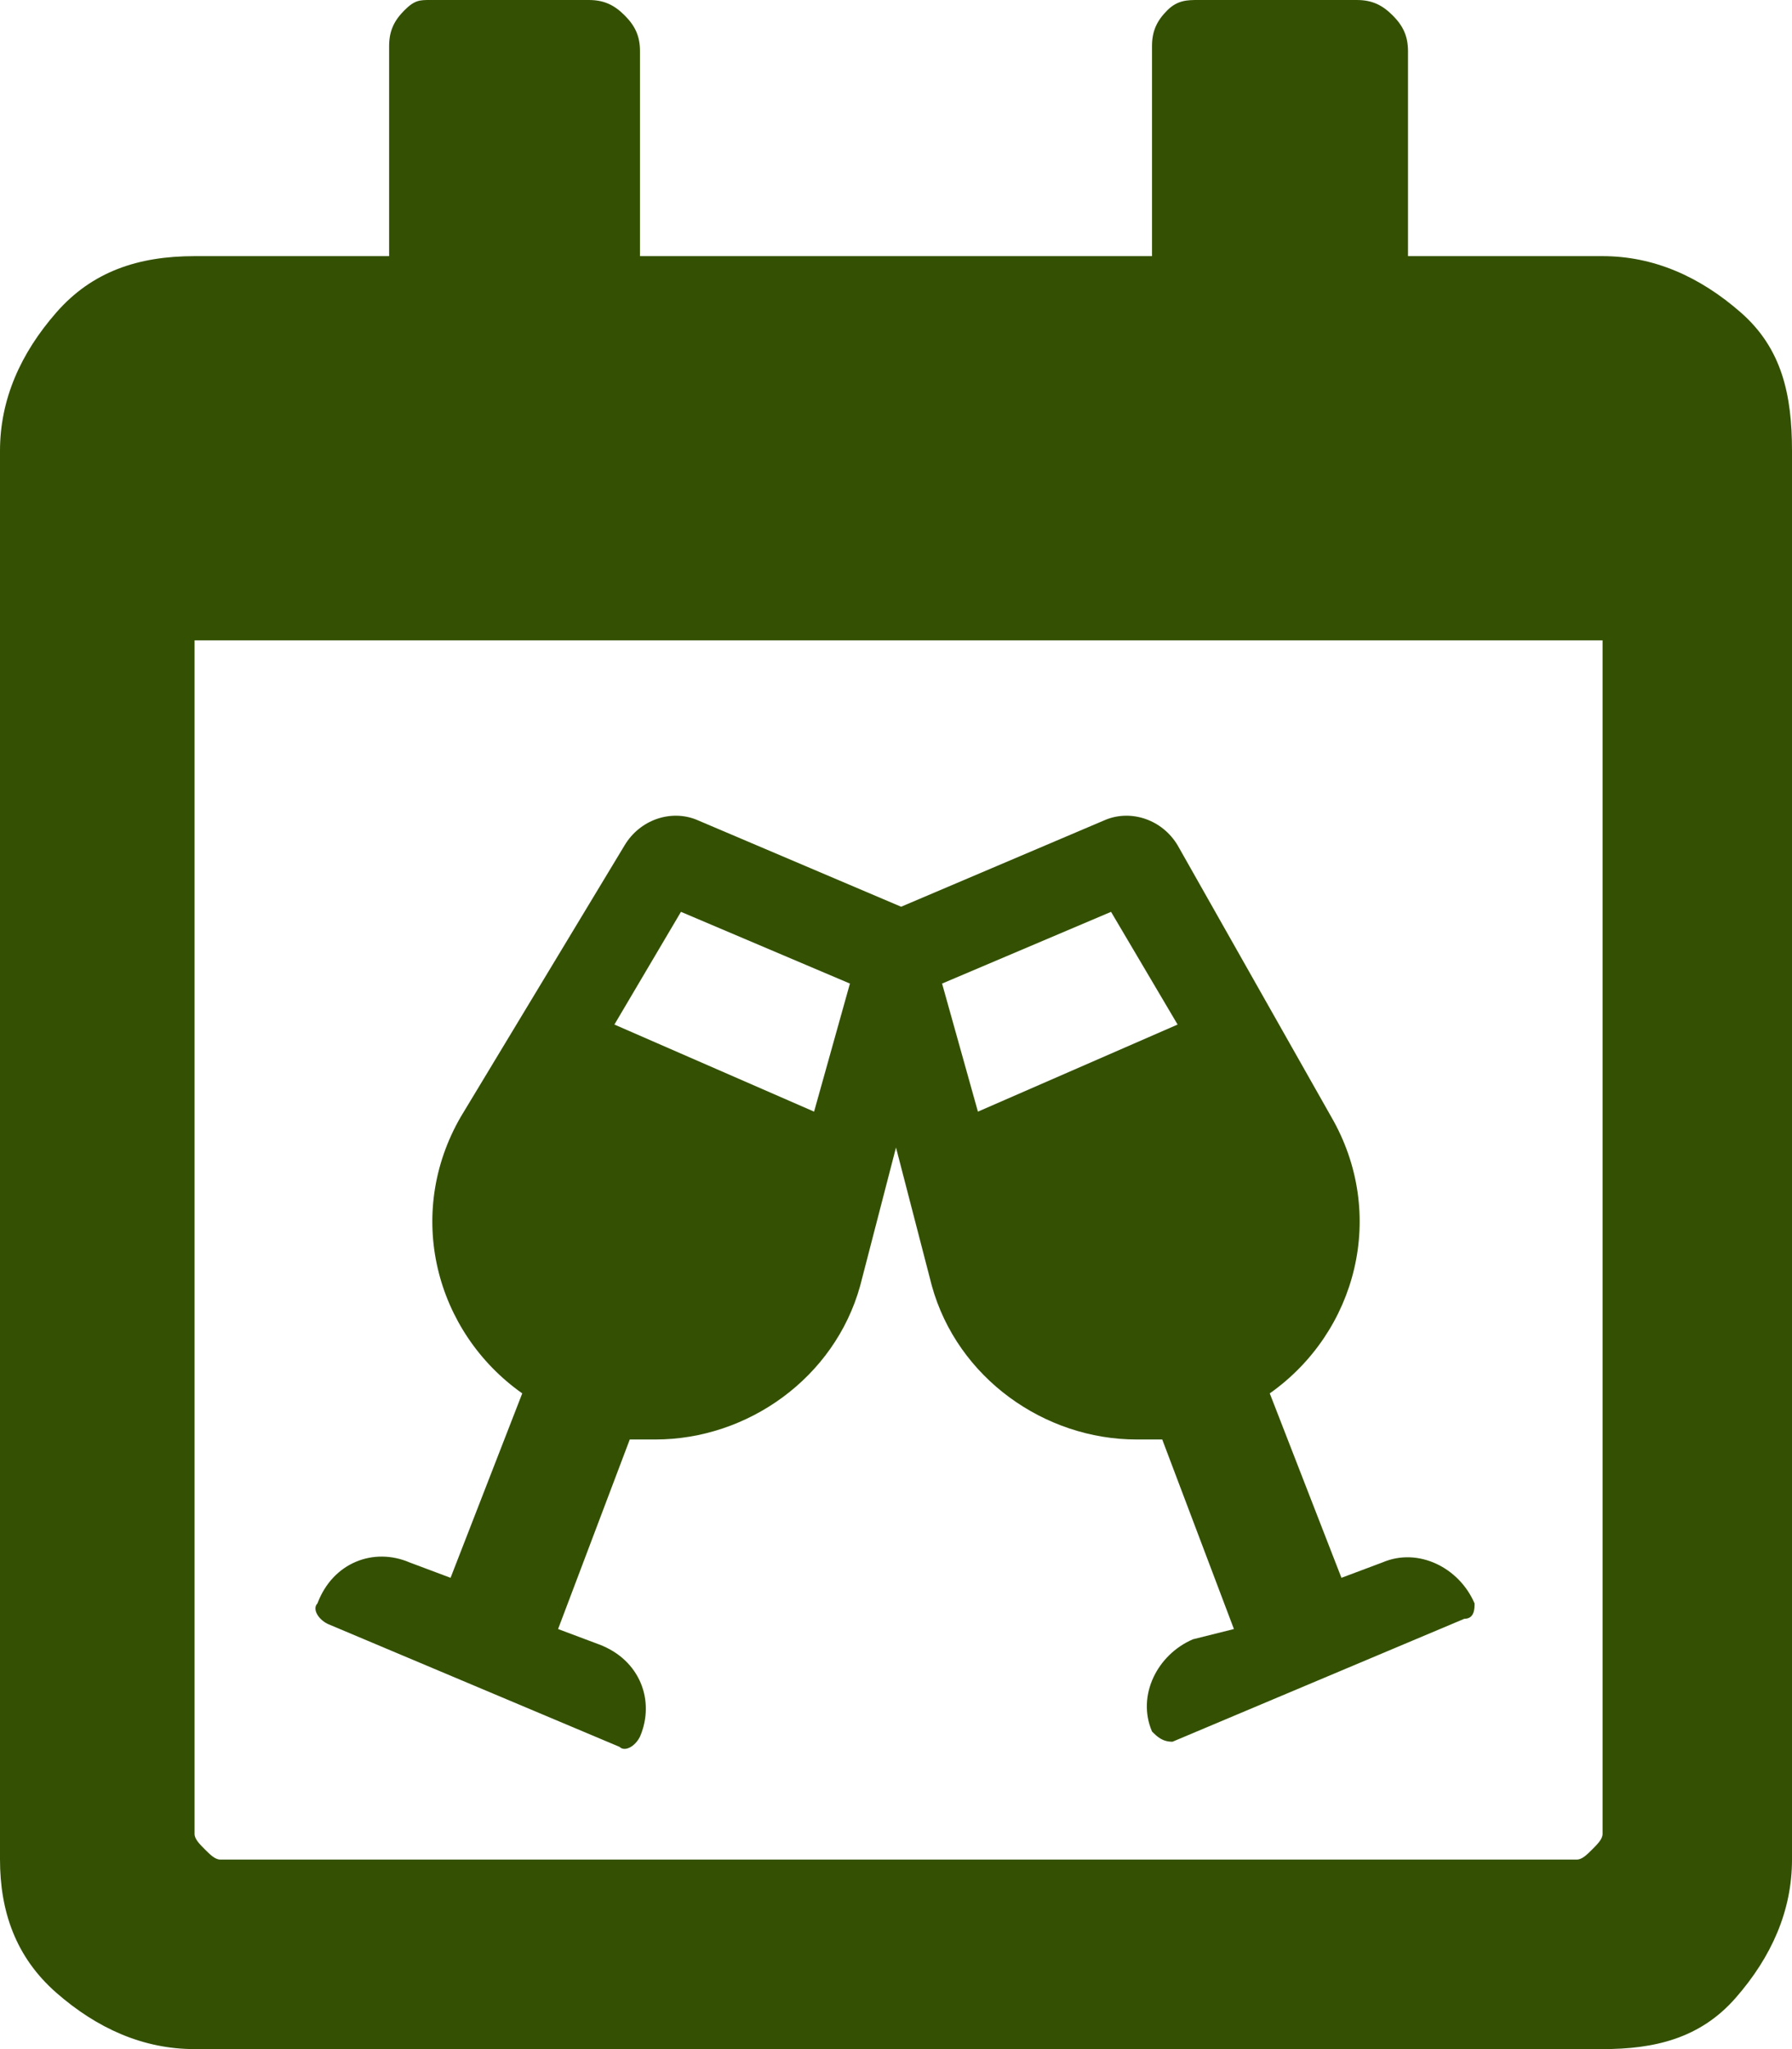
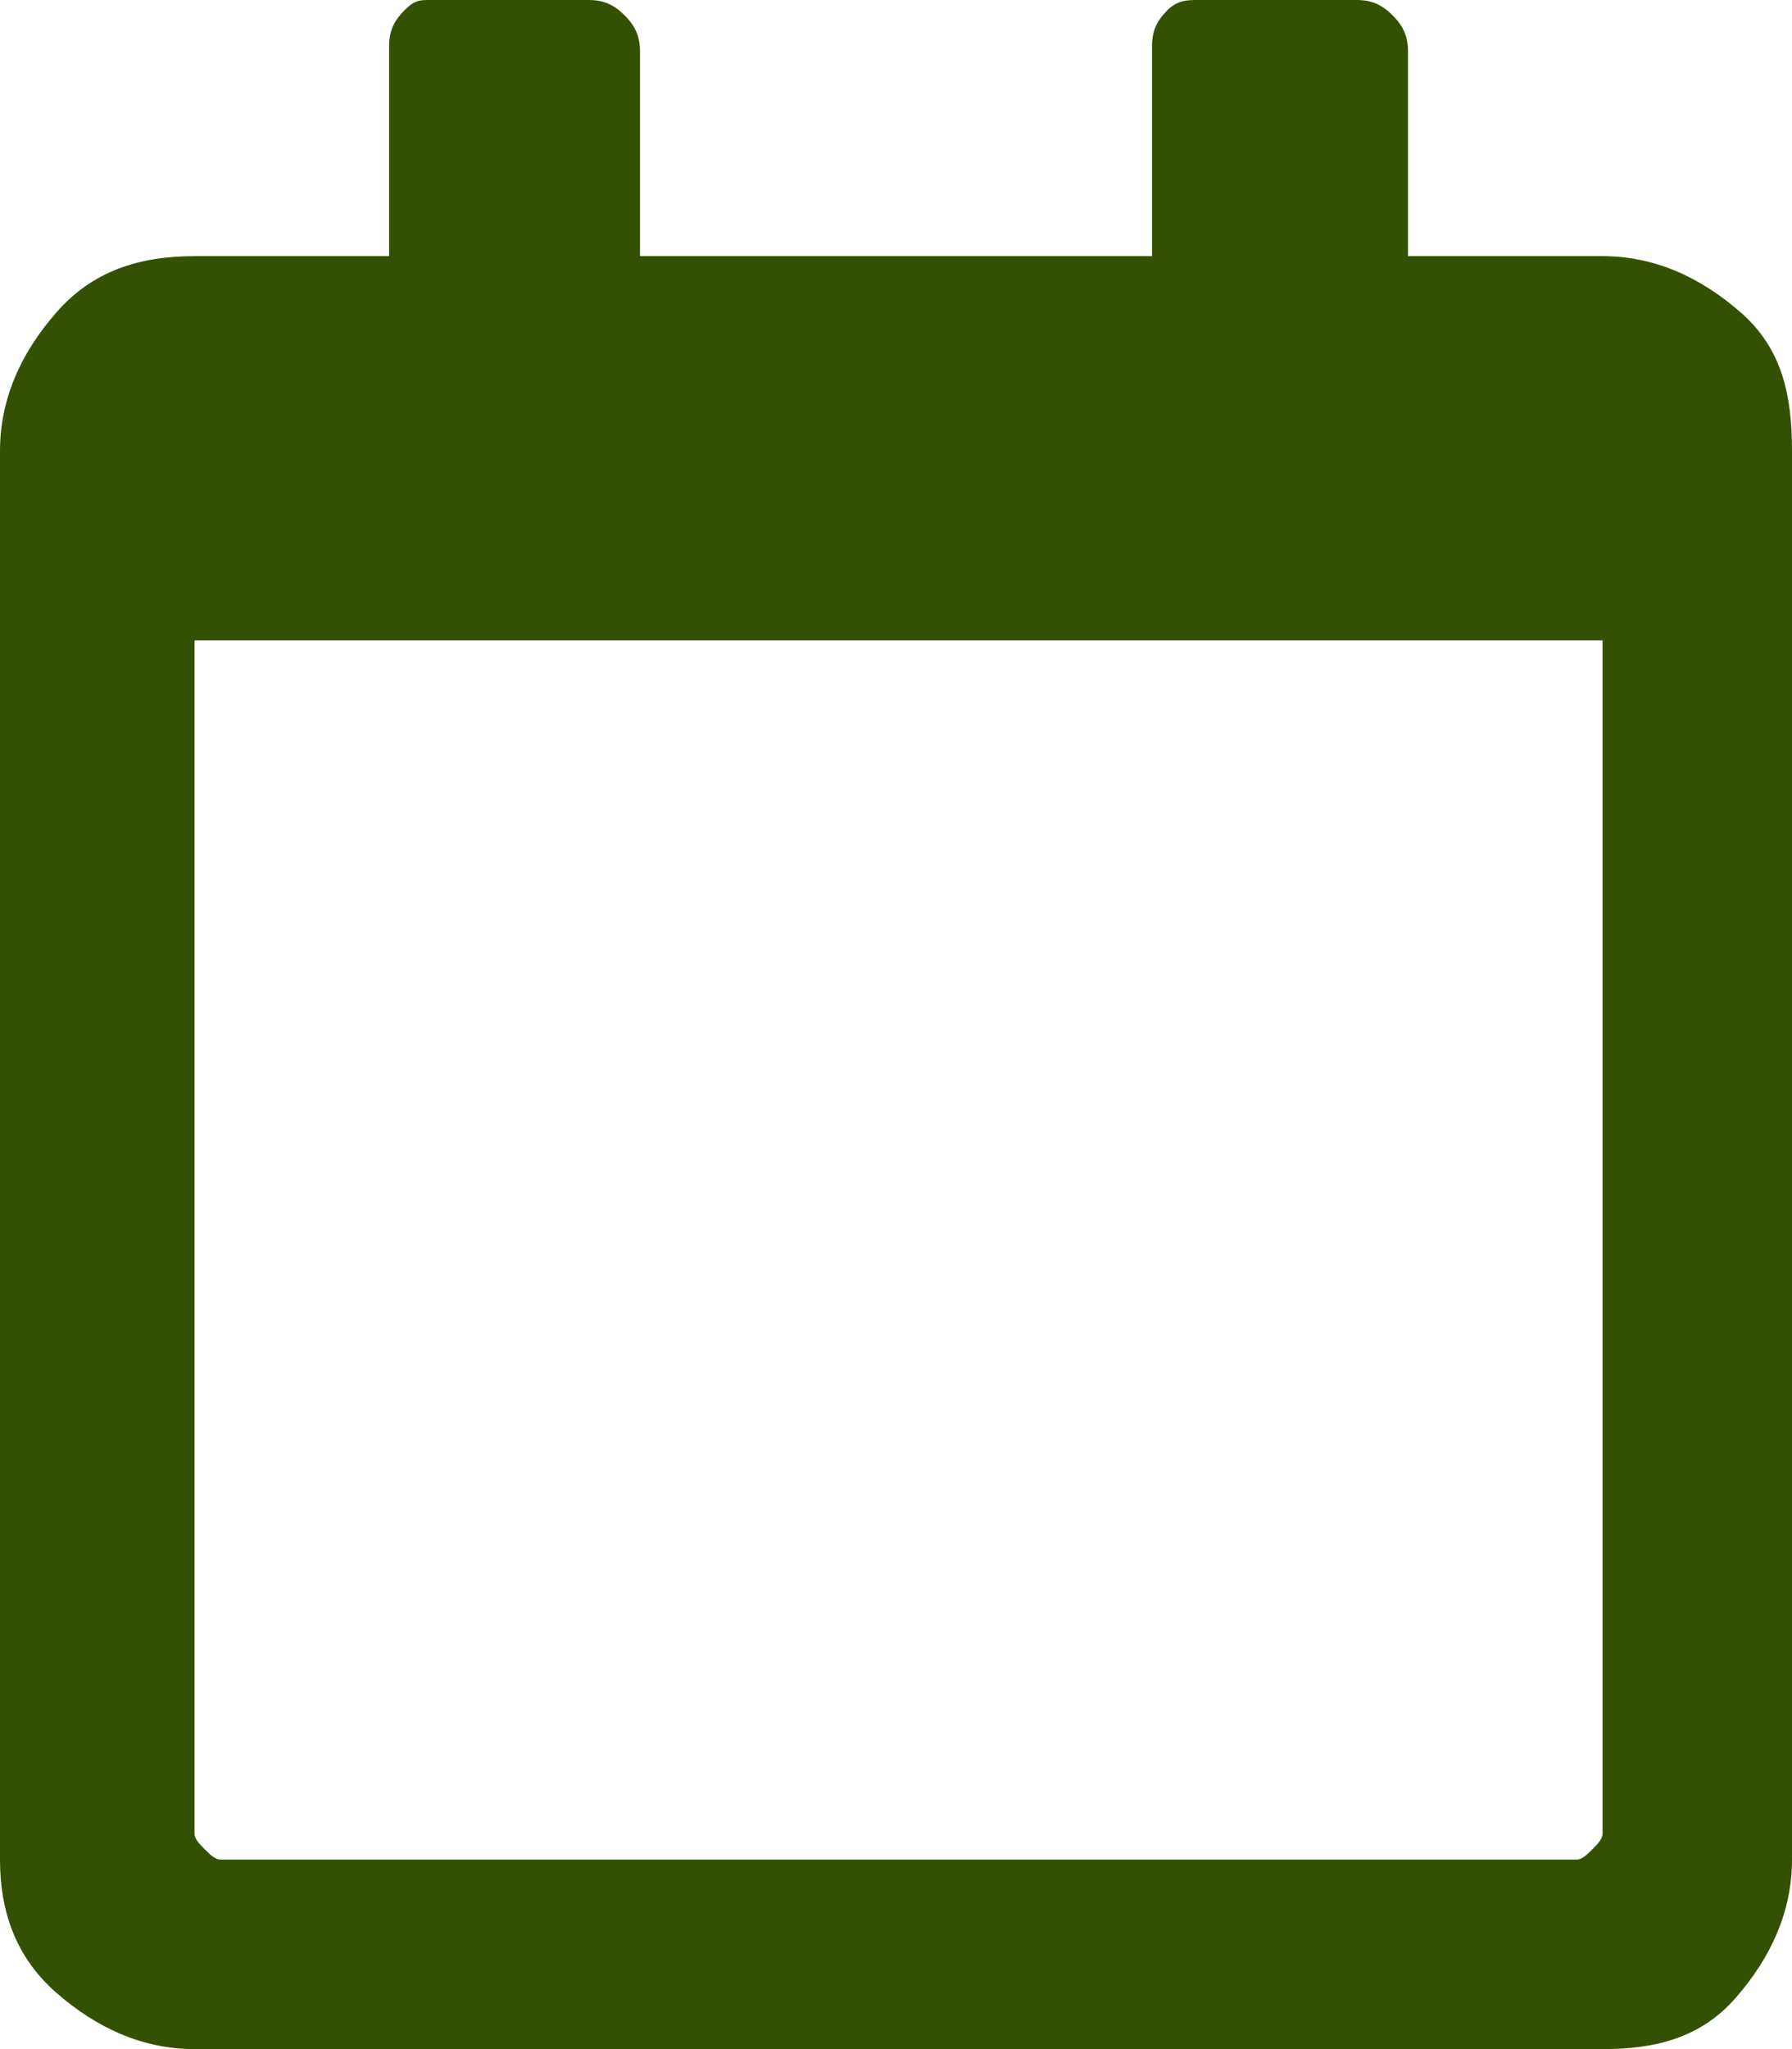
<svg xmlns="http://www.w3.org/2000/svg" version="1.1" id="Layer_1" x="0px" y="0px" viewBox="0 0 35 40" style="enable-background:new 0 0 35 40;" xml:space="preserve">
  <style type="text/css">
	.st0{fill:#345103;}
</style>
  <g>
    <path class="st0" d="M31.3,5c1,0,1.9,0.4,2.7,1.1S35,7.7,35,8.8v27.5c0,1-0.4,1.9-1.1,2.7S32.3,40,31.3,40H3.8   c-1,0-1.9-0.4-2.7-1.1S0,37.3,0,36.3V8.8c0-1,0.4-1.9,1.1-2.7S2.7,5,3.8,5h3.8V0.9c0-0.3,0.1-0.5,0.3-0.7S8.2,0,8.4,0h3.1   c0.3,0,0.5,0.1,0.7,0.3s0.3,0.4,0.3,0.7V5h10V0.9c0-0.3,0.1-0.5,0.3-0.7S23.2,0,23.4,0h3.1c0.3,0,0.5,0.1,0.7,0.3s0.3,0.4,0.3,0.7   V5H31.3z M30.8,36.3c0.1,0,0.2-0.1,0.3-0.2s0.2-0.2,0.2-0.3V12.5H3.8v23.3c0,0.1,0.1,0.2,0.2,0.3s0.2,0.2,0.3,0.2H30.8z" />
  </g>
-   <path class="st0" d="M28.8,31.3c-0.3-0.7-1.1-1.1-1.8-0.8l-0.8,0.3l-1.4-3.6c1.7-1.2,2.3-3.5,1.2-5.4L23,16.5  c-0.3-0.5-0.9-0.7-1.4-0.5l-4,1.7l-4-1.7c-0.5-0.2-1.1,0-1.4,0.5L9,21.8c-1.1,1.9-0.5,4.2,1.2,5.4l-1.4,3.6l-0.8-0.3  c-0.7-0.3-1.5,0-1.8,0.8c-0.1,0.1,0,0.3,0.2,0.4l5.7,2.4c0.1,0.1,0.3,0,0.4-0.2c0.3-0.7,0-1.5-0.8-1.8l-0.8-0.3l1.4-3.7  c0.2,0,0.3,0,0.5,0c1.8,0,3.5-1.2,4-3l0.7-2.7l0.7,2.7c0.5,1.8,2.2,3,4,3c0.2,0,0.3,0,0.5,0l1.4,3.7L23.3,32  c-0.7,0.3-1.1,1.1-0.8,1.8c0.1,0.1,0.2,0.2,0.4,0.2l5.7-2.4C28.8,31.6,28.8,31.4,28.8,31.3L28.8,31.3z M15.9,21.7L12,20l1.3-2.2  l3.3,1.4L15.9,21.7z M19.1,21.7l-0.7-2.5l3.3-1.4L23,20L19.1,21.7z" />
</svg>